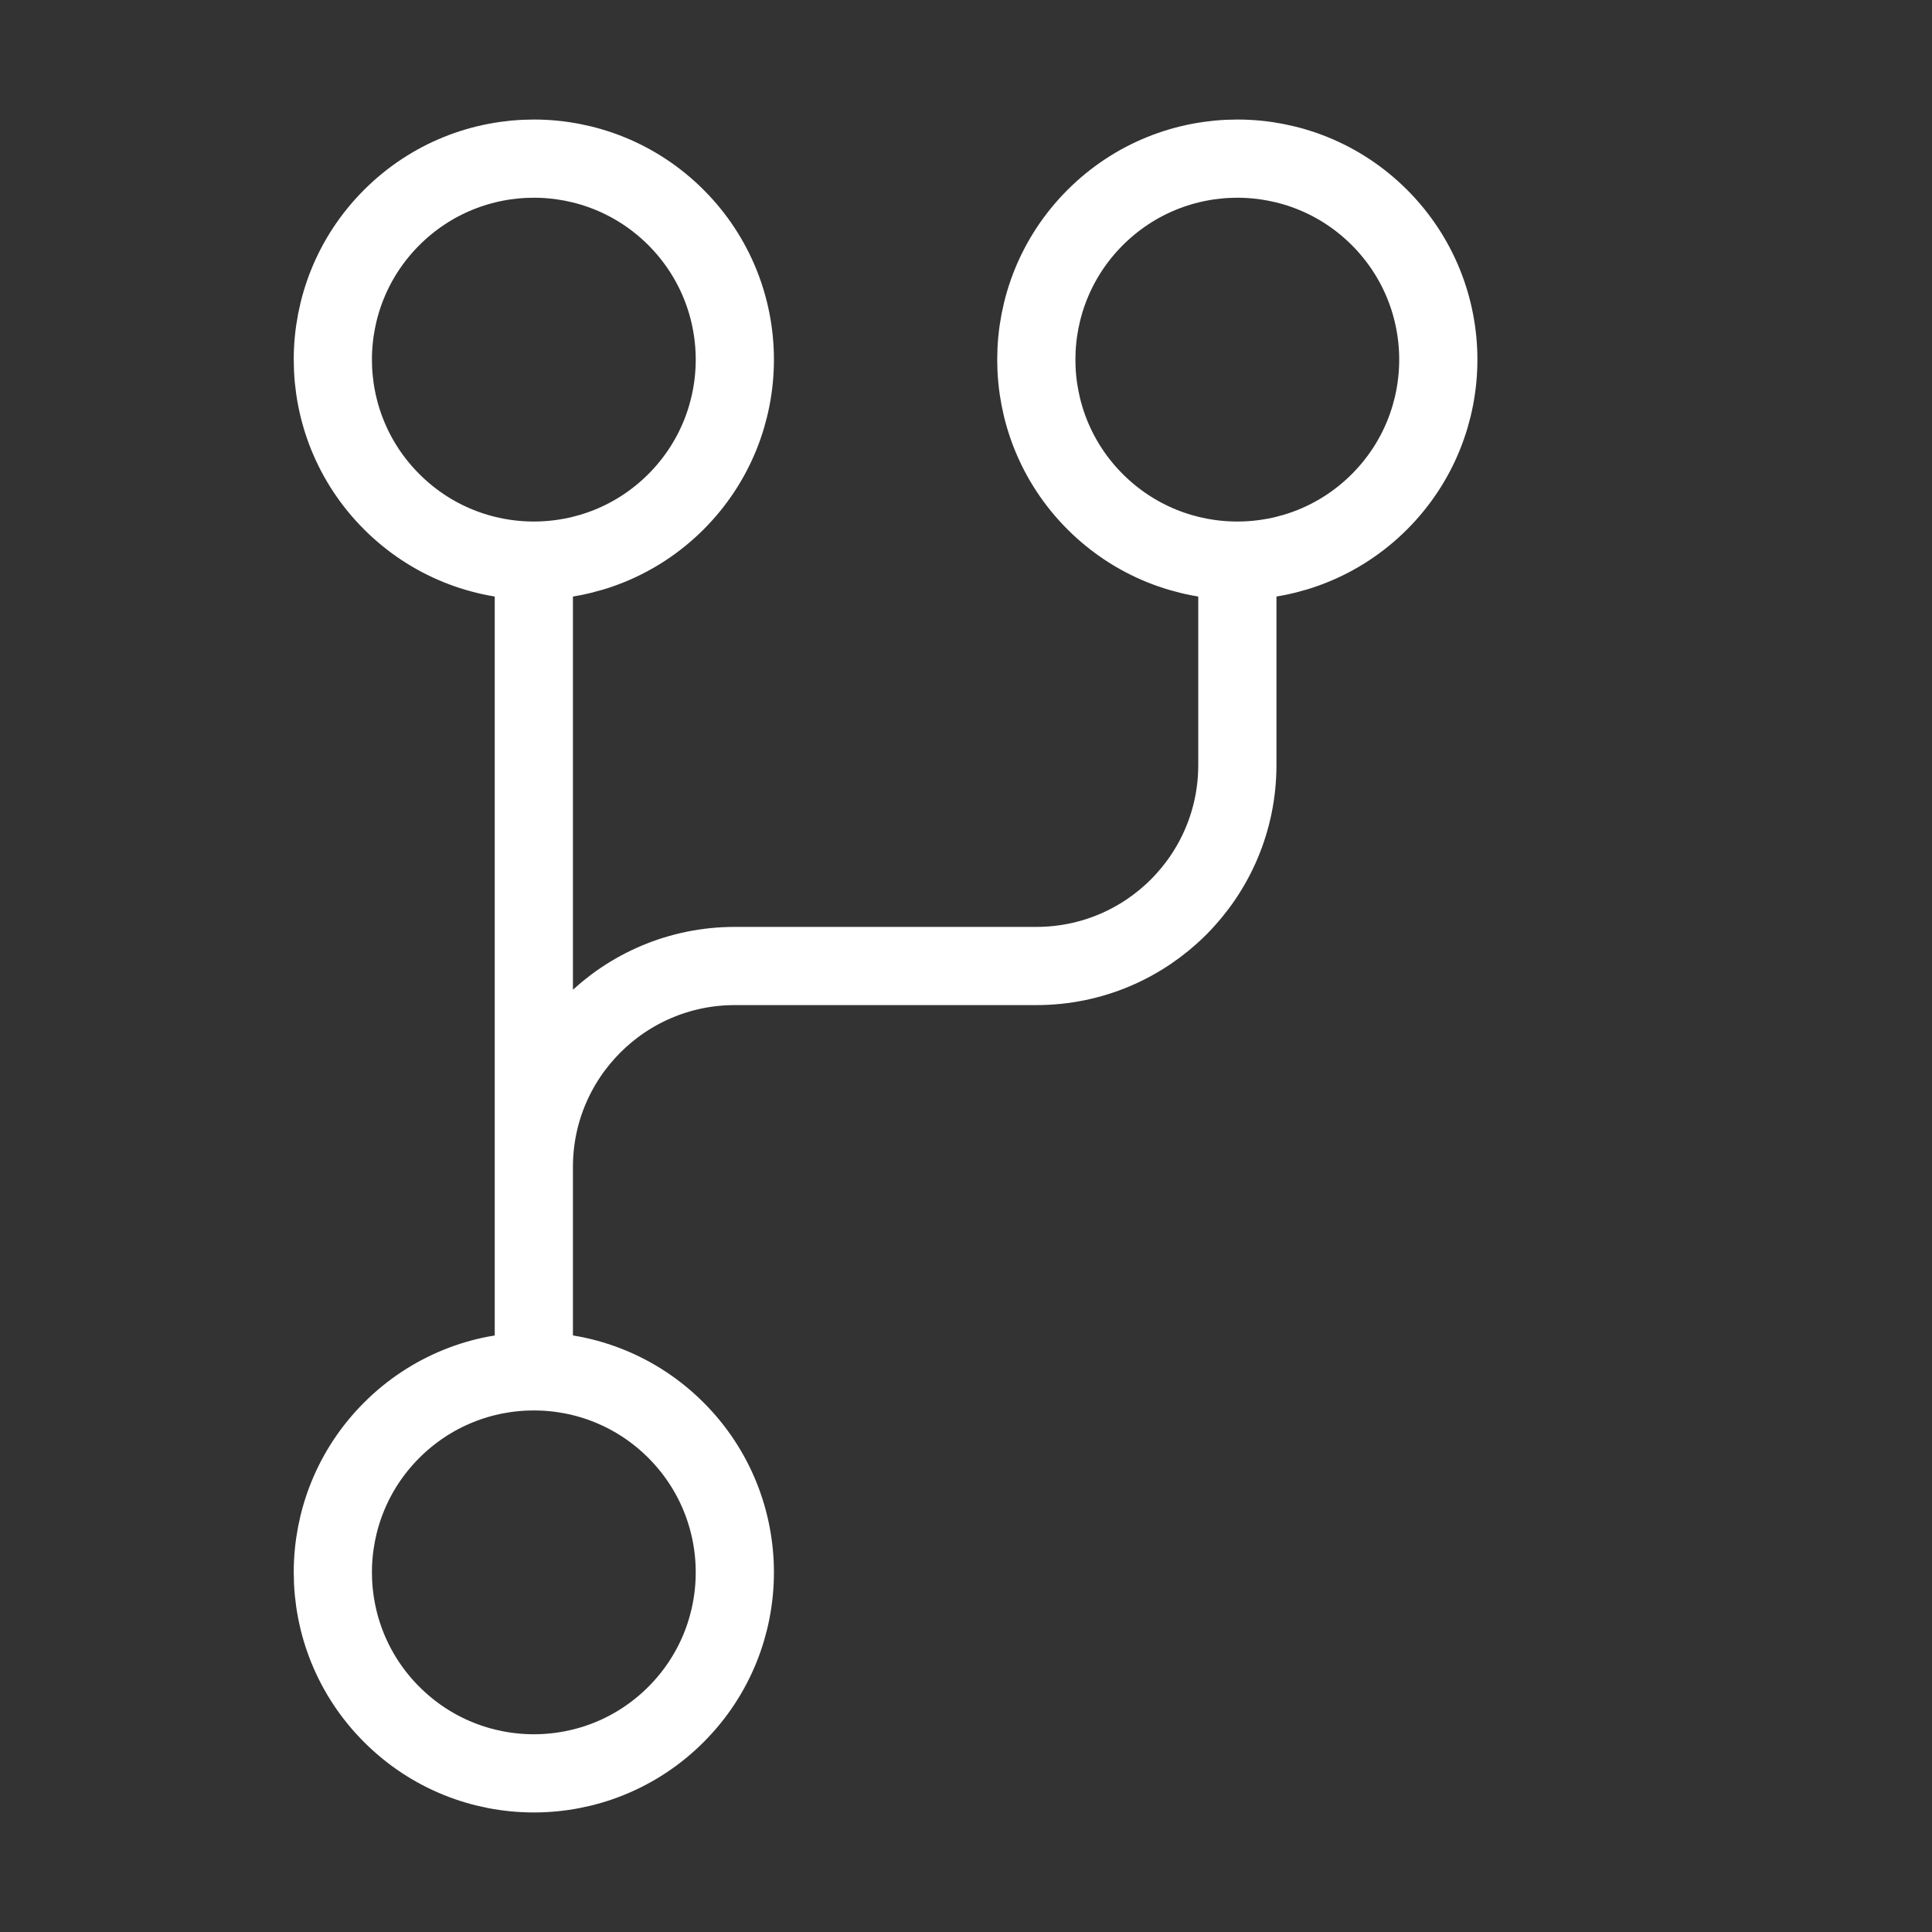
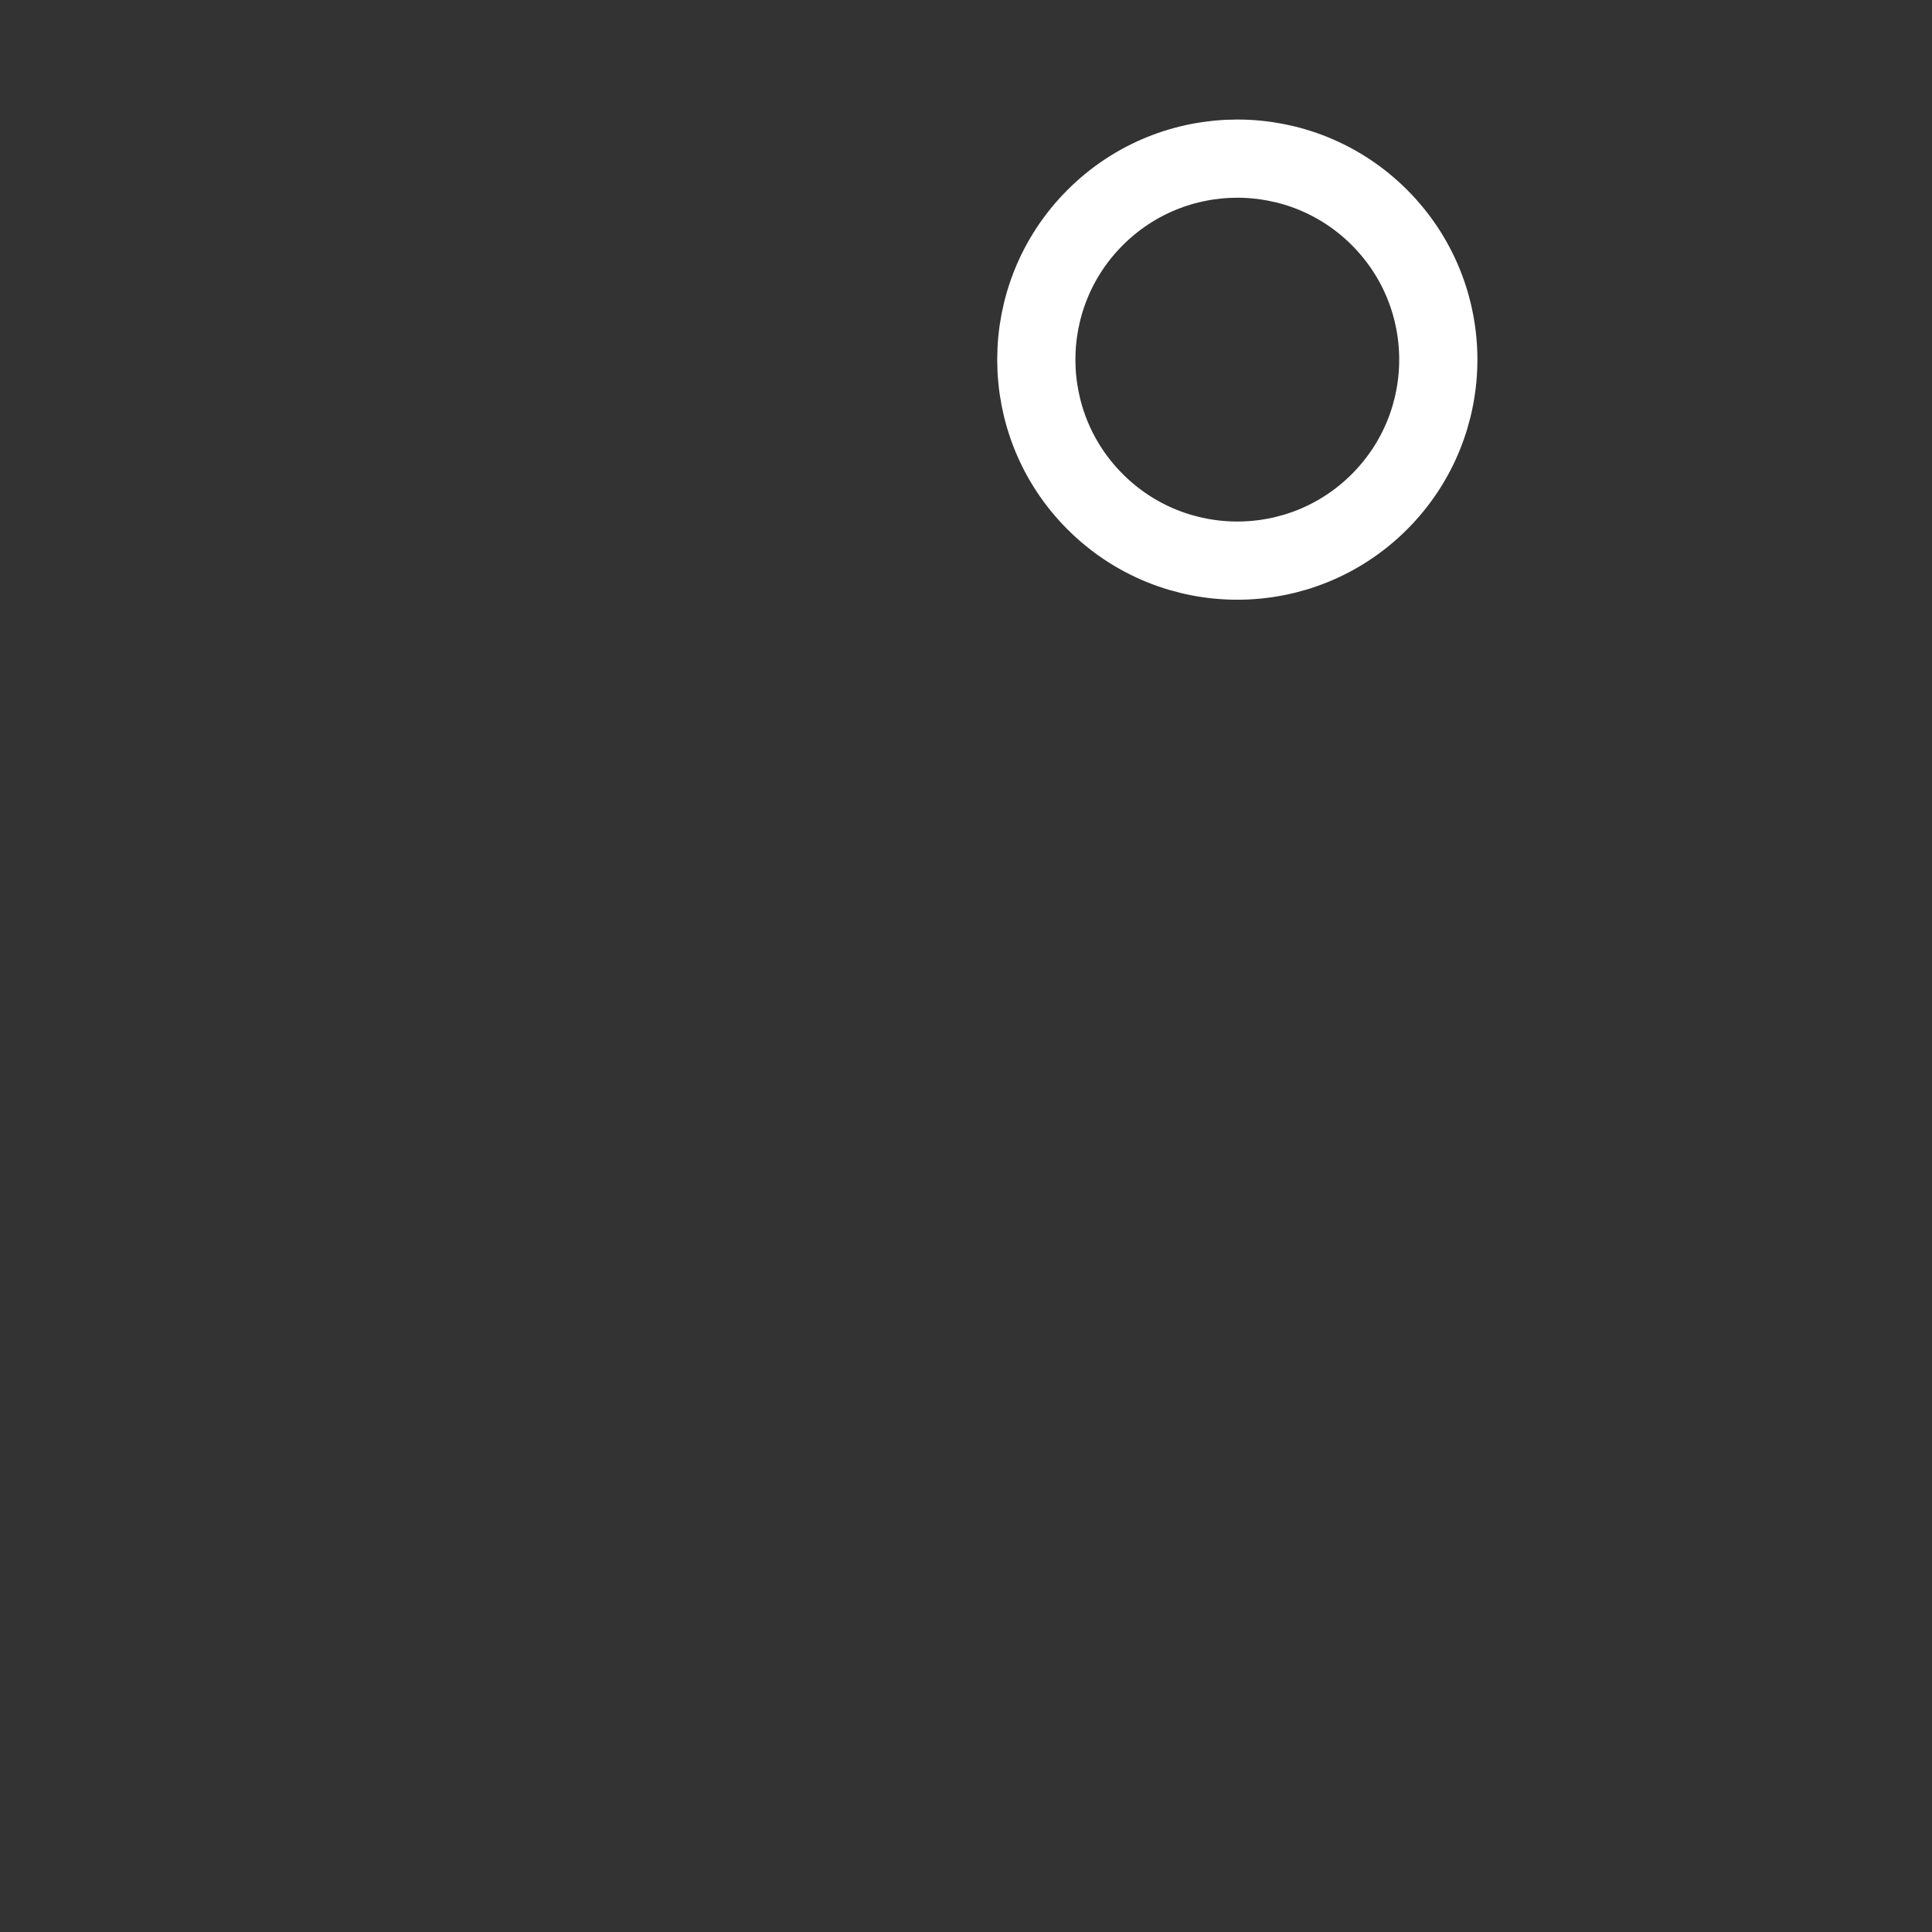
<svg xmlns="http://www.w3.org/2000/svg" width="42" height="42" viewBox="0 0 42 42" fill="none">
  <rect x="0" y="0" width="42" height="42" fill="#333333" stroke="none" />
-   <path d="M14.695 10.908C16.401 9.201 16.401 6.435 14.695 4.728C12.989 3.022 10.222 3.022 8.515 4.729C6.809 6.435 6.809 9.202 8.516 10.908C10.222 12.614 12.989 12.614 14.695 10.908Z" stroke="white" stroke-width="1.7" stroke-miterlimit="10" />
-   <path d="M14.695 37.271C16.401 35.565 16.401 32.798 14.695 31.092C12.989 29.385 10.222 29.385 8.515 31.092C6.809 32.798 6.809 35.565 8.516 37.271C10.222 38.978 12.989 38.978 14.695 37.271Z" stroke="white" stroke-width="1.7" stroke-miterlimit="10" />
  <path d="M29.988 10.908C31.694 9.201 31.694 6.435 29.988 4.728C28.282 3.022 25.515 3.022 23.808 4.729C22.102 6.435 22.102 9.202 23.808 10.908C25.515 12.614 28.282 12.614 29.988 10.908Z" stroke="white" stroke-width="1.7" stroke-miterlimit="10" />
-   <path d="M11.605 12.188V29.812M26.899 12.188V16.631C26.899 19.044 24.943 21 22.529 21H15.975C13.562 21 11.605 22.957 11.605 25.37" stroke="white" stroke-width="1.7" stroke-miterlimit="10" />
</svg>